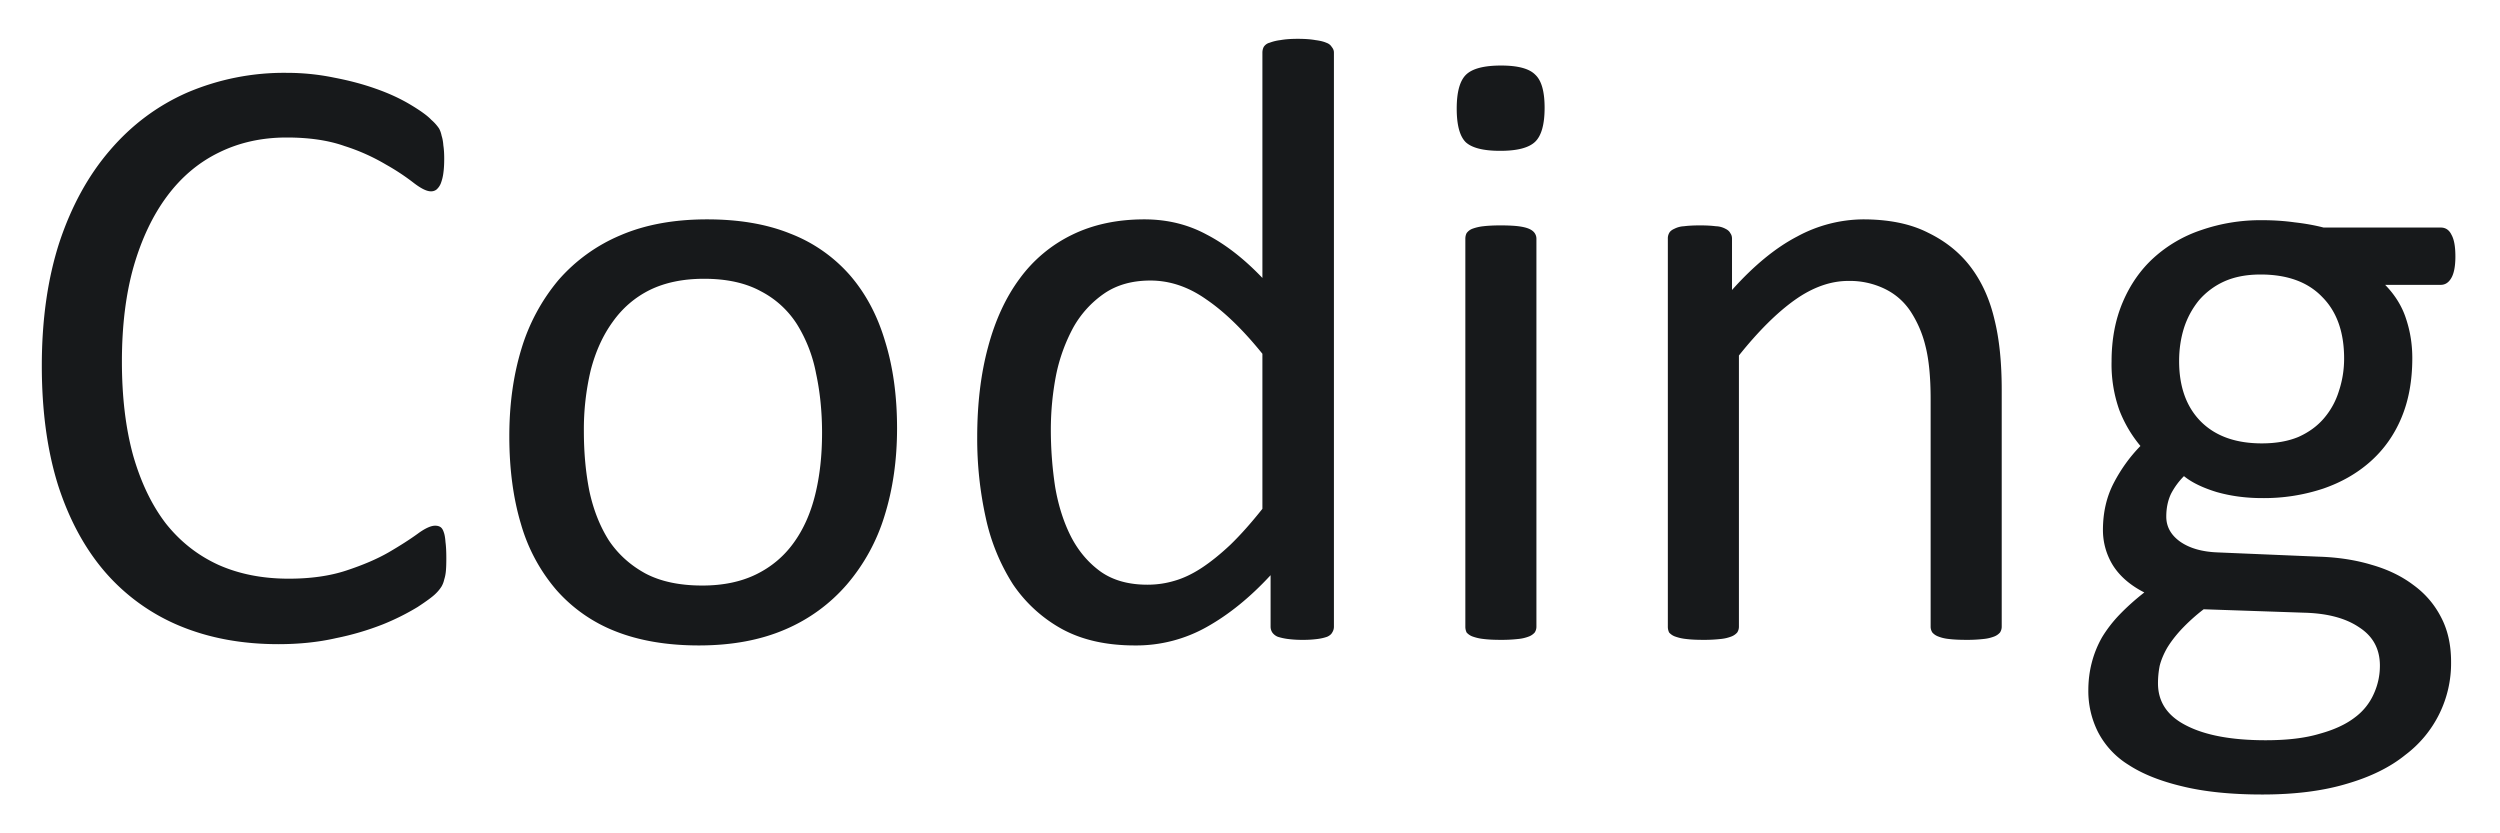
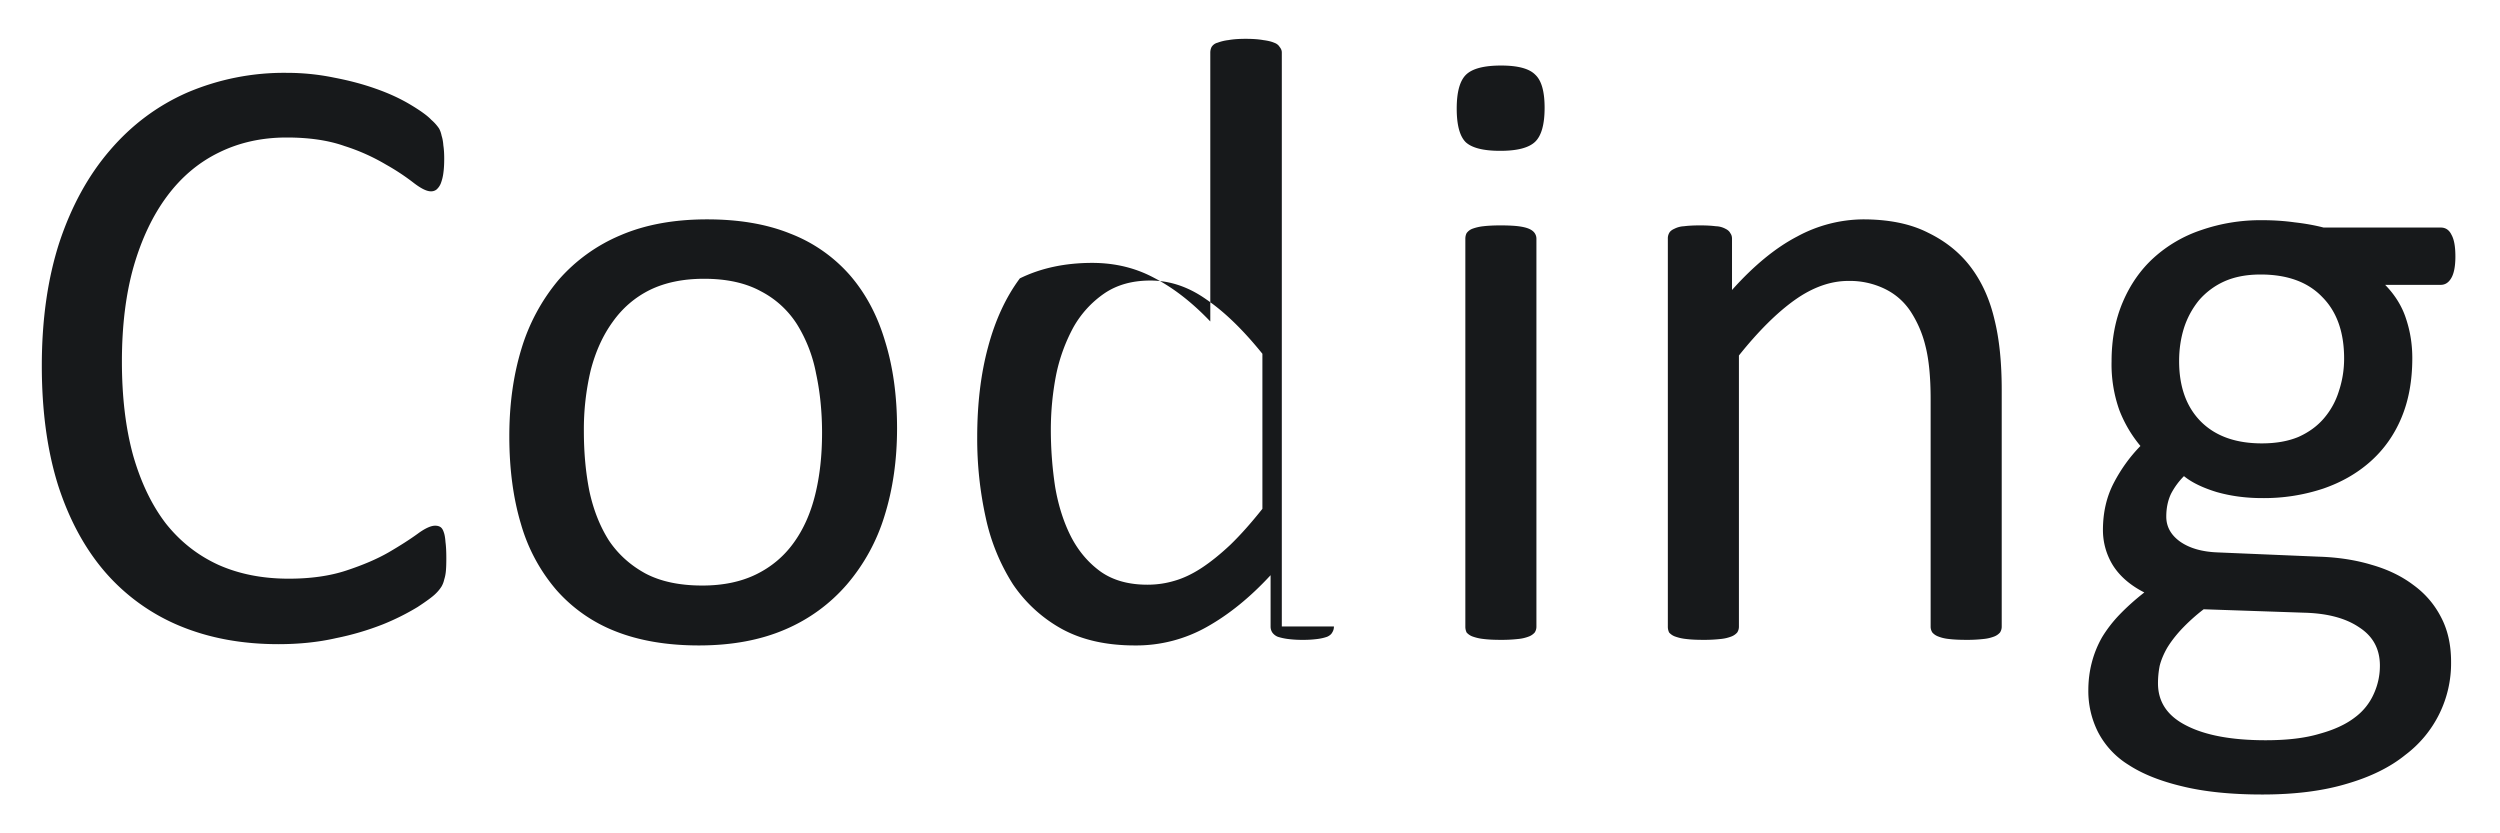
<svg xmlns="http://www.w3.org/2000/svg" width="51" height="17" viewBox="0 0 51 17" fill="none">
-   <path d="M9.105 11.392c0 .093-.002.175-.008.246a.796.796 0 01-.035.184.5.5 0 01-.053.14.77.77 0 01-.123.15c-.059.059-.182.15-.37.273a4.89 4.89 0 01-.703.351 5.67 5.67 0 01-.958.282c-.357.082-.75.123-1.177.123-.739 0-1.407-.123-2.004-.37a4.084 4.084 0 01-1.52-1.09c-.417-.48-.739-1.072-.967-1.775C.964 9.197.853 8.383.853 7.463c0-.943.12-1.784.36-2.523.246-.738.589-1.362 1.028-1.872.44-.515.964-.908 1.573-1.177a5.027 5.027 0 012.04-.405c.328 0 .647.033.958.097.31.059.597.135.86.229.265.093.499.202.704.325.205.123.346.225.422.307a.894.894 0 01.158.176c.023.041.041.09.053.15.017.052.03.117.035.193.012.076.018.167.018.272 0 .118-.006.217-.018.3a.923.923 0 01-.053.21.332.332 0 01-.088.123.177.177 0 01-.114.035c-.082 0-.196-.055-.343-.167a4.59 4.59 0 00-.571-.378 4.073 4.073 0 00-.844-.378c-.328-.117-.723-.175-1.186-.175-.504 0-.964.102-1.38.307-.41.2-.762.495-1.055.888-.293.393-.521.873-.685 1.441-.159.563-.238 1.207-.238 1.934 0 .72.076 1.36.229 1.916.158.55.38 1.014.668 1.389.293.369.65.65 1.072.843.422.188.9.282 1.433.282.45 0 .843-.056 1.177-.167.34-.112.627-.235.862-.37.24-.14.436-.266.589-.377.152-.112.272-.167.36-.167.041 0 .076.008.105.026.03.018.053.053.07.105.018.047.03.115.036.203.012.088.017.199.017.334zM18.3 8.737c0 .645-.085 1.24-.255 1.784a3.895 3.895 0 01-.765 1.398 3.44 3.44 0 01-1.265.923c-.504.217-1.09.325-1.758.325-.65 0-1.219-.097-1.705-.29a3.113 3.113 0 01-1.204-.844 3.575 3.575 0 01-.721-1.345c-.158-.527-.237-1.125-.237-1.792 0-.645.082-1.237.246-1.776a3.96 3.96 0 01.756-1.406 3.45 3.45 0 011.265-.914c.504-.217 1.093-.325 1.767-.325.65 0 1.216.096 1.696.29a3.1 3.1 0 011.213.843c.322.37.563.818.72 1.345.165.527.247 1.122.247 1.784zm-1.53.097c0-.428-.04-.832-.122-1.213a2.932 2.932 0 00-.387-1.002 1.914 1.914 0 00-.739-.677c-.31-.17-.697-.255-1.16-.255-.427 0-.796.077-1.107.229-.305.152-.557.37-.756.65-.2.276-.349.604-.448.985a5.22 5.22 0 00-.14 1.248c0 .433.037.84.113 1.222.082.38.214.714.396 1.002.187.28.436.506.747.676.31.164.697.246 1.16.246.422 0 .788-.076 1.099-.228.31-.152.565-.366.764-.642.2-.275.346-.603.44-.984.094-.381.14-.8.14-1.257zm10.442 3.946a.217.217 0 01-.035.123c-.018.035-.053.065-.106.088a.962.962 0 01-.193.044 2.163 2.163 0 01-.299.018 2.24 2.24 0 01-.308-.018 1.189 1.189 0 01-.202-.044.257.257 0 01-.114-.088.217.217 0 01-.035-.123v-1.046c-.416.451-.85.803-1.3 1.055a2.93 2.93 0 01-1.469.378c-.58 0-1.075-.111-1.485-.334a2.889 2.889 0 01-1.002-.914 4.134 4.134 0 01-.554-1.354 7.476 7.476 0 01-.175-1.643c0-.68.073-1.292.22-1.837.146-.55.363-1.02.65-1.406a2.875 2.875 0 011.063-.888c.428-.21.92-.316 1.477-.316.463 0 .884.102 1.265.307.387.2.768.495 1.143.888V1.073c0-.04.009-.079.026-.114a.2.2 0 01.123-.088.93.93 0 01.22-.053c.094-.017.211-.026.352-.026.146 0 .266.009.36.026.094.012.167.03.22.053.052.018.09.047.114.088.03.035.044.073.044.114V12.78zm-1.459-5.563c-.393-.487-.773-.856-1.143-1.108-.363-.257-.744-.386-1.142-.386-.37 0-.683.088-.94.263a2.065 2.065 0 00-.633.695 3.497 3.497 0 00-.352.975c-.07.364-.106.733-.106 1.108 0 .398.03.788.088 1.169.065.38.173.72.326 1.02.152.292.354.53.606.711.252.176.568.264.95.264.193 0 .377-.027.553-.08.182-.052.366-.14.554-.263.187-.123.383-.281.589-.475.205-.199.421-.442.65-.73V7.218zm5.59 5.563a.216.216 0 01-.035.123.3.3 0 01-.115.08.805.805 0 01-.22.052 3.014 3.014 0 01-.36.018c-.14 0-.257-.006-.351-.018a.944.944 0 01-.229-.053.3.3 0 01-.114-.079.271.271 0 01-.026-.123V4.87c0-.04.008-.079.026-.114a.258.258 0 01.114-.088.943.943 0 01.229-.053c.094-.011.21-.017.351-.017.147 0 .267.006.36.017.094.012.168.03.22.053.053.023.091.053.115.088a.202.202 0 01.035.114v7.91zm.167-10.582c0 .34-.065.572-.194.695s-.366.184-.712.184c-.34 0-.574-.058-.703-.176-.123-.123-.184-.351-.184-.685 0-.34.064-.571.193-.695.13-.123.366-.184.712-.184.34 0 .571.061.694.184.13.118.194.343.194.677zm9.325 10.582a.216.216 0 01-.035.123.3.3 0 01-.114.08.805.805 0 01-.22.052 2.92 2.92 0 01-.352.018c-.146 0-.266-.006-.36-.018a.804.804 0 01-.22-.053.3.3 0 01-.114-.079.217.217 0 01-.035-.123V8.148c0-.45-.035-.814-.106-1.09a2.255 2.255 0 00-.307-.711c-.135-.2-.31-.352-.528-.457a1.631 1.631 0 00-.738-.159c-.363 0-.727.13-1.09.387-.363.258-.744.636-1.142 1.134v5.528a.217.217 0 01-.035.123.299.299 0 01-.115.08.803.803 0 01-.22.052 3.012 3.012 0 01-.36.018c-.14 0-.258-.006-.351-.018a.944.944 0 01-.229-.053.3.3 0 01-.114-.079.271.271 0 01-.026-.123V4.87a.22.22 0 01.026-.114c.017-.035.053-.065.105-.088a.486.486 0 01.202-.053c.082-.011.19-.017.326-.017.128 0 .234.006.316.017a.44.44 0 01.202.053c.047.023.08.053.097.088.023.03.035.067.035.114v1.046c.445-.498.888-.861 1.327-1.09a2.862 2.862 0 011.345-.351c.527 0 .97.09 1.327.272.363.176.656.413.879.712.223.299.38.65.475 1.055.1.398.149.879.149 1.441v4.825zm9.255-7.55c0 .206-.03.355-.088.449-.053.088-.123.132-.211.132h-1.134c.205.21.349.445.43.703.083.252.124.515.124.79 0 .458-.073.862-.22 1.214-.146.351-.357.65-.633.896-.27.24-.591.425-.966.554a3.82 3.82 0 01-1.248.193c-.323 0-.63-.04-.923-.123-.287-.088-.51-.196-.668-.325a1.463 1.463 0 00-.264.36c-.064.135-.097.29-.097.466 0 .205.094.375.282.51.193.135.448.208.764.22l2.066.087c.392.012.753.068 1.08.167.329.094.613.232.853.414.24.175.428.395.563.659.135.258.202.56.202.905a2.336 2.336 0 01-.932 1.898c-.31.252-.709.449-1.195.59-.486.146-1.06.219-1.723.219-.638 0-1.183-.056-1.634-.167-.446-.106-.812-.252-1.099-.44a1.711 1.711 0 01-.624-.676 1.86 1.86 0 01-.193-.844c0-.193.023-.38.07-.562a2.1 2.1 0 01.21-.519c.1-.164.22-.32.361-.466.147-.152.314-.302.501-.448-.287-.146-.5-.331-.641-.554a1.367 1.367 0 01-.203-.72c0-.358.074-.677.22-.958.147-.282.328-.534.545-.756a2.605 2.605 0 01-.43-.73 2.78 2.78 0 01-.159-.993c0-.451.076-.855.229-1.213.152-.357.363-.66.633-.905a2.73 2.73 0 01.966-.563 3.69 3.69 0 011.24-.202c.24 0 .462.015.667.044.212.024.408.059.59.106h2.39c.1 0 .173.05.22.149.053.094.079.24.079.44zM47.82 7.313c0-.539-.15-.958-.448-1.256-.293-.305-.712-.457-1.257-.457-.281 0-.527.046-.738.14a1.488 1.488 0 00-.519.387 1.73 1.73 0 00-.307.571c-.065.211-.097.434-.097.668 0 .522.147.932.44 1.23.298.3.714.449 1.248.449.287 0 .536-.044.747-.132.21-.094.383-.22.518-.378a1.55 1.55 0 00.308-.562c.07-.211.105-.431.105-.66zm.73 6.267c0-.34-.14-.6-.422-.782-.276-.188-.65-.287-1.125-.299l-2.048-.07a3.8 3.8 0 00-.466.422c-.117.128-.21.251-.281.369-.07.123-.12.243-.15.36a1.828 1.828 0 00-.035.36c0 .381.194.668.58.862.387.199.926.299 1.618.299.44 0 .805-.044 1.098-.132.3-.082.54-.194.721-.334a1.2 1.2 0 00.387-.484c.082-.181.123-.372.123-.57z" fill="#17191B" />
+   <path d="M9.105 11.392c0 .093-.002.175-.008.246a.796.796 0 01-.035.184.5.5 0 01-.053.14.77.77 0 01-.123.15c-.059.059-.182.15-.37.273a4.89 4.89 0 01-.703.351 5.67 5.67 0 01-.958.282c-.357.082-.75.123-1.177.123-.739 0-1.407-.123-2.004-.37a4.084 4.084 0 01-1.52-1.09c-.417-.48-.739-1.072-.967-1.775C.964 9.197.853 8.383.853 7.463c0-.943.12-1.784.36-2.523.246-.738.589-1.362 1.028-1.872.44-.515.964-.908 1.573-1.177a5.027 5.027 0 012.04-.405c.328 0 .647.033.958.097.31.059.597.135.86.229.265.093.499.202.704.325.205.123.346.225.422.307a.894.894 0 01.158.176c.023.041.041.09.053.15.017.052.03.117.035.193.012.076.018.167.018.272 0 .118-.006.217-.018.3a.923.923 0 01-.053.21.332.332 0 01-.088.123.177.177 0 01-.114.035c-.082 0-.196-.055-.343-.167a4.59 4.59 0 00-.571-.378 4.073 4.073 0 00-.844-.378c-.328-.117-.723-.175-1.186-.175-.504 0-.964.102-1.38.307-.41.2-.762.495-1.055.888-.293.393-.521.873-.685 1.441-.159.563-.238 1.207-.238 1.934 0 .72.076 1.36.229 1.916.158.55.38 1.014.668 1.389.293.369.65.65 1.072.843.422.188.9.282 1.433.282.45 0 .843-.056 1.177-.167.34-.112.627-.235.862-.37.24-.14.436-.266.589-.377.152-.112.272-.167.36-.167.041 0 .076.008.105.026.03.018.053.053.07.105.018.047.03.115.036.203.012.088.017.199.017.334zM18.3 8.737c0 .645-.085 1.24-.255 1.784a3.895 3.895 0 01-.765 1.398 3.44 3.44 0 01-1.265.923c-.504.217-1.09.325-1.758.325-.65 0-1.219-.097-1.705-.29a3.113 3.113 0 01-1.204-.844 3.575 3.575 0 01-.721-1.345c-.158-.527-.237-1.125-.237-1.792 0-.645.082-1.237.246-1.776a3.96 3.96 0 01.756-1.406 3.45 3.45 0 011.265-.914c.504-.217 1.093-.325 1.767-.325.65 0 1.216.096 1.696.29a3.1 3.1 0 011.213.843c.322.37.563.818.72 1.345.165.527.247 1.122.247 1.784zm-1.53.097c0-.428-.04-.832-.122-1.213a2.932 2.932 0 00-.387-1.002 1.914 1.914 0 00-.739-.677c-.31-.17-.697-.255-1.16-.255-.427 0-.796.077-1.107.229-.305.152-.557.37-.756.65-.2.276-.349.604-.448.985a5.22 5.22 0 00-.14 1.248c0 .433.037.84.113 1.222.082.38.214.714.396 1.002.187.28.436.506.747.676.31.164.697.246 1.16.246.422 0 .788-.076 1.099-.228.31-.152.565-.366.764-.642.2-.275.346-.603.44-.984.094-.381.14-.8.14-1.257zm10.442 3.946a.217.217 0 01-.035.123c-.018.035-.053.065-.106.088a.962.962 0 01-.193.044 2.163 2.163 0 01-.299.018 2.24 2.24 0 01-.308-.018 1.189 1.189 0 01-.202-.044.257.257 0 01-.114-.088.217.217 0 01-.035-.123v-1.046c-.416.451-.85.803-1.3 1.055a2.93 2.93 0 01-1.469.378c-.58 0-1.075-.111-1.485-.334a2.889 2.889 0 01-1.002-.914 4.134 4.134 0 01-.554-1.354 7.476 7.476 0 01-.175-1.643c0-.68.073-1.292.22-1.837.146-.55.363-1.02.65-1.406c.428-.21.92-.316 1.477-.316.463 0 .884.102 1.265.307.387.2.768.495 1.143.888V1.073c0-.04.009-.079.026-.114a.2.2 0 01.123-.088.93.93 0 01.22-.053c.094-.017.211-.026.352-.026.146 0 .266.009.36.026.094.012.167.03.22.053.052.018.09.047.114.088.03.035.044.073.044.114V12.78zm-1.459-5.563c-.393-.487-.773-.856-1.143-1.108-.363-.257-.744-.386-1.142-.386-.37 0-.683.088-.94.263a2.065 2.065 0 00-.633.695 3.497 3.497 0 00-.352.975c-.07.364-.106.733-.106 1.108 0 .398.03.788.088 1.169.065.38.173.72.326 1.02.152.292.354.53.606.711.252.176.568.264.95.264.193 0 .377-.027.553-.08.182-.052.366-.14.554-.263.187-.123.383-.281.589-.475.205-.199.421-.442.65-.73V7.218zm5.59 5.563a.216.216 0 01-.035.123.3.3 0 01-.115.08.805.805 0 01-.22.052 3.014 3.014 0 01-.36.018c-.14 0-.257-.006-.351-.018a.944.944 0 01-.229-.053.3.3 0 01-.114-.079.271.271 0 01-.026-.123V4.87c0-.04.008-.079.026-.114a.258.258 0 01.114-.088.943.943 0 01.229-.053c.094-.011.21-.017.351-.017.147 0 .267.006.36.017.094.012.168.03.22.053.053.023.091.053.115.088a.202.202 0 01.035.114v7.91zm.167-10.582c0 .34-.065.572-.194.695s-.366.184-.712.184c-.34 0-.574-.058-.703-.176-.123-.123-.184-.351-.184-.685 0-.34.064-.571.193-.695.13-.123.366-.184.712-.184.34 0 .571.061.694.184.13.118.194.343.194.677zm9.325 10.582a.216.216 0 01-.035.123.3.3 0 01-.114.08.805.805 0 01-.22.052 2.92 2.92 0 01-.352.018c-.146 0-.266-.006-.36-.018a.804.804 0 01-.22-.053.3.3 0 01-.114-.079.217.217 0 01-.035-.123V8.148c0-.45-.035-.814-.106-1.09a2.255 2.255 0 00-.307-.711c-.135-.2-.31-.352-.528-.457a1.631 1.631 0 00-.738-.159c-.363 0-.727.13-1.09.387-.363.258-.744.636-1.142 1.134v5.528a.217.217 0 01-.035.123.299.299 0 01-.115.08.803.803 0 01-.22.052 3.012 3.012 0 01-.36.018c-.14 0-.258-.006-.351-.018a.944.944 0 01-.229-.053.3.3 0 01-.114-.079.271.271 0 01-.026-.123V4.87a.22.22 0 01.026-.114c.017-.035.053-.065.105-.088a.486.486 0 01.202-.053c.082-.011.19-.017.326-.017.128 0 .234.006.316.017a.44.44 0 01.202.053c.047.023.08.053.097.088.023.03.035.067.035.114v1.046c.445-.498.888-.861 1.327-1.09a2.862 2.862 0 011.345-.351c.527 0 .97.09 1.327.272.363.176.656.413.879.712.223.299.38.65.475 1.055.1.398.149.879.149 1.441v4.825zm9.255-7.55c0 .206-.03.355-.088.449-.053.088-.123.132-.211.132h-1.134c.205.21.349.445.43.703.083.252.124.515.124.79 0 .458-.073.862-.22 1.214-.146.351-.357.65-.633.896-.27.24-.591.425-.966.554a3.82 3.82 0 01-1.248.193c-.323 0-.63-.04-.923-.123-.287-.088-.51-.196-.668-.325a1.463 1.463 0 00-.264.36c-.064.135-.097.29-.097.466 0 .205.094.375.282.51.193.135.448.208.764.22l2.066.087c.392.012.753.068 1.08.167.329.094.613.232.853.414.24.175.428.395.563.659.135.258.202.56.202.905a2.336 2.336 0 01-.932 1.898c-.31.252-.709.449-1.195.59-.486.146-1.06.219-1.723.219-.638 0-1.183-.056-1.634-.167-.446-.106-.812-.252-1.099-.44a1.711 1.711 0 01-.624-.676 1.86 1.86 0 01-.193-.844c0-.193.023-.38.07-.562a2.1 2.1 0 01.21-.519c.1-.164.22-.32.361-.466.147-.152.314-.302.501-.448-.287-.146-.5-.331-.641-.554a1.367 1.367 0 01-.203-.72c0-.358.074-.677.22-.958.147-.282.328-.534.545-.756a2.605 2.605 0 01-.43-.73 2.78 2.78 0 01-.159-.993c0-.451.076-.855.229-1.213.152-.357.363-.66.633-.905a2.73 2.73 0 01.966-.563 3.69 3.69 0 011.24-.202c.24 0 .462.015.667.044.212.024.408.059.59.106h2.39c.1 0 .173.05.22.149.053.094.079.24.079.44zM47.82 7.313c0-.539-.15-.958-.448-1.256-.293-.305-.712-.457-1.257-.457-.281 0-.527.046-.738.14a1.488 1.488 0 00-.519.387 1.73 1.73 0 00-.307.571c-.065.211-.097.434-.097.668 0 .522.147.932.44 1.23.298.3.714.449 1.248.449.287 0 .536-.044.747-.132.21-.094.383-.22.518-.378a1.55 1.55 0 00.308-.562c.07-.211.105-.431.105-.66zm.73 6.267c0-.34-.14-.6-.422-.782-.276-.188-.65-.287-1.125-.299l-2.048-.07a3.8 3.8 0 00-.466.422c-.117.128-.21.251-.281.369-.07.123-.12.243-.15.36a1.828 1.828 0 00-.035.36c0 .381.194.668.58.862.387.199.926.299 1.618.299.44 0 .805-.044 1.098-.132.3-.082.54-.194.721-.334a1.2 1.2 0 00.387-.484c.082-.181.123-.372.123-.57z" fill="#17191B" />
</svg>